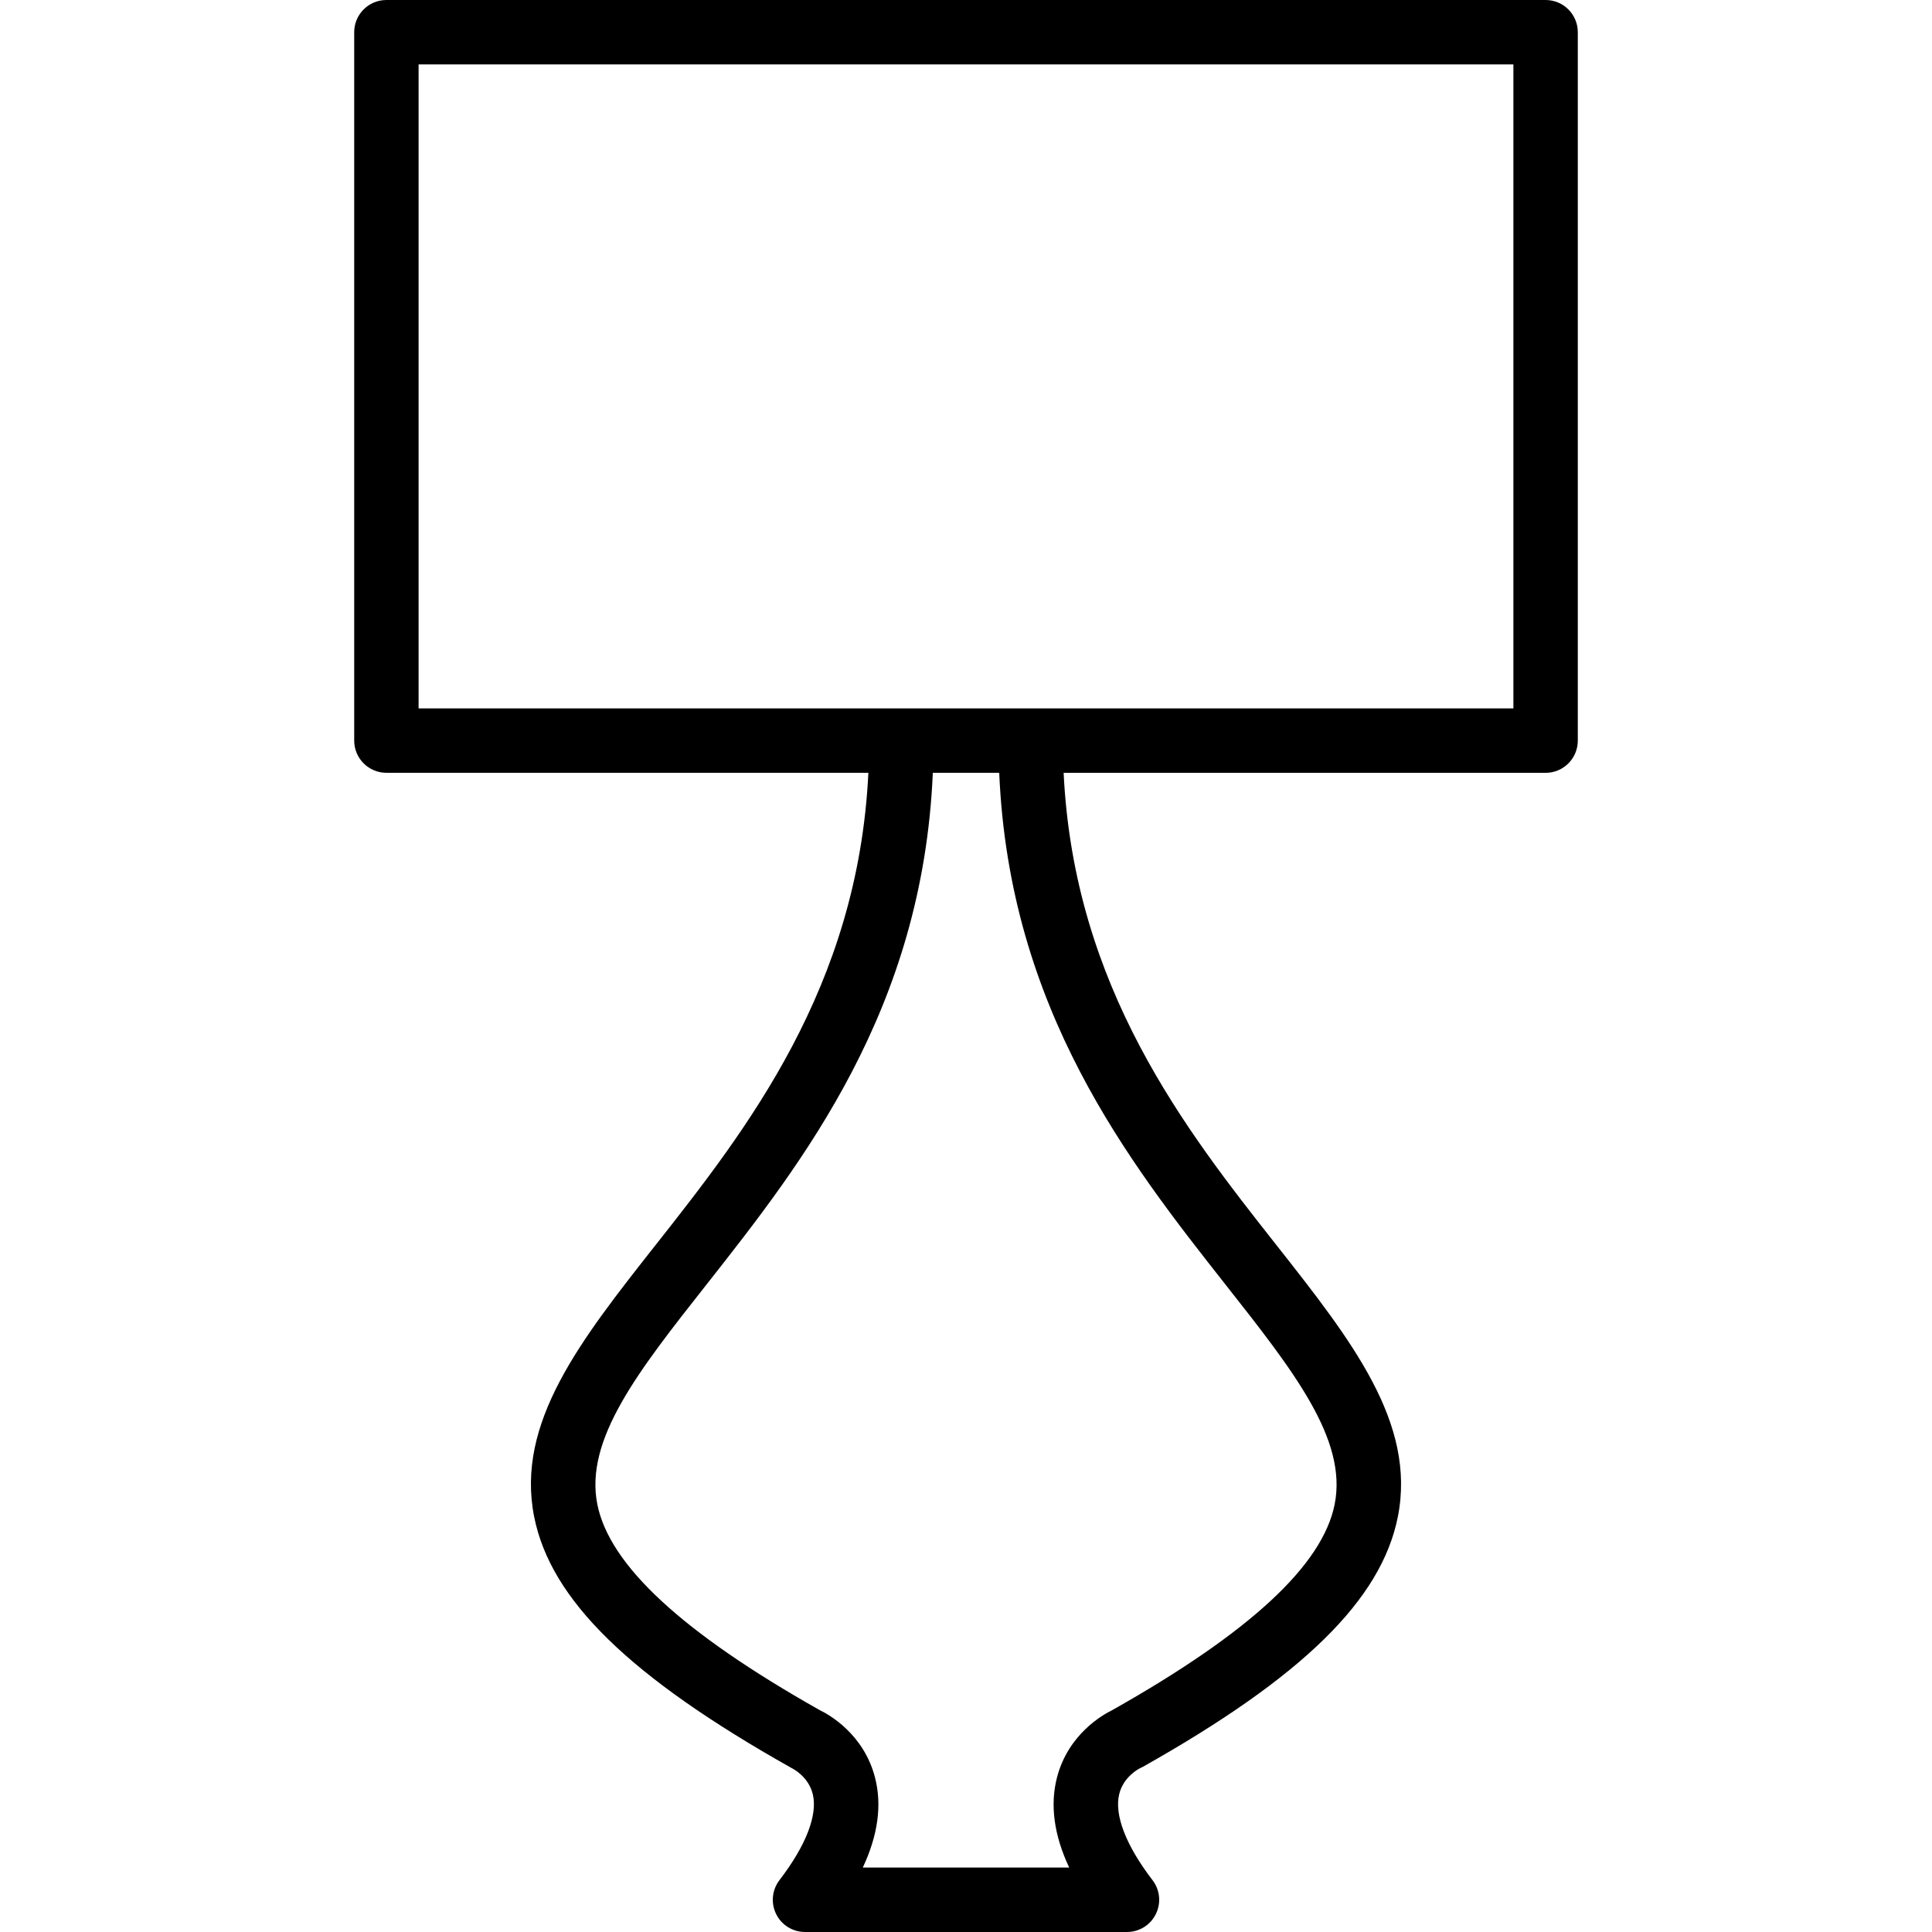
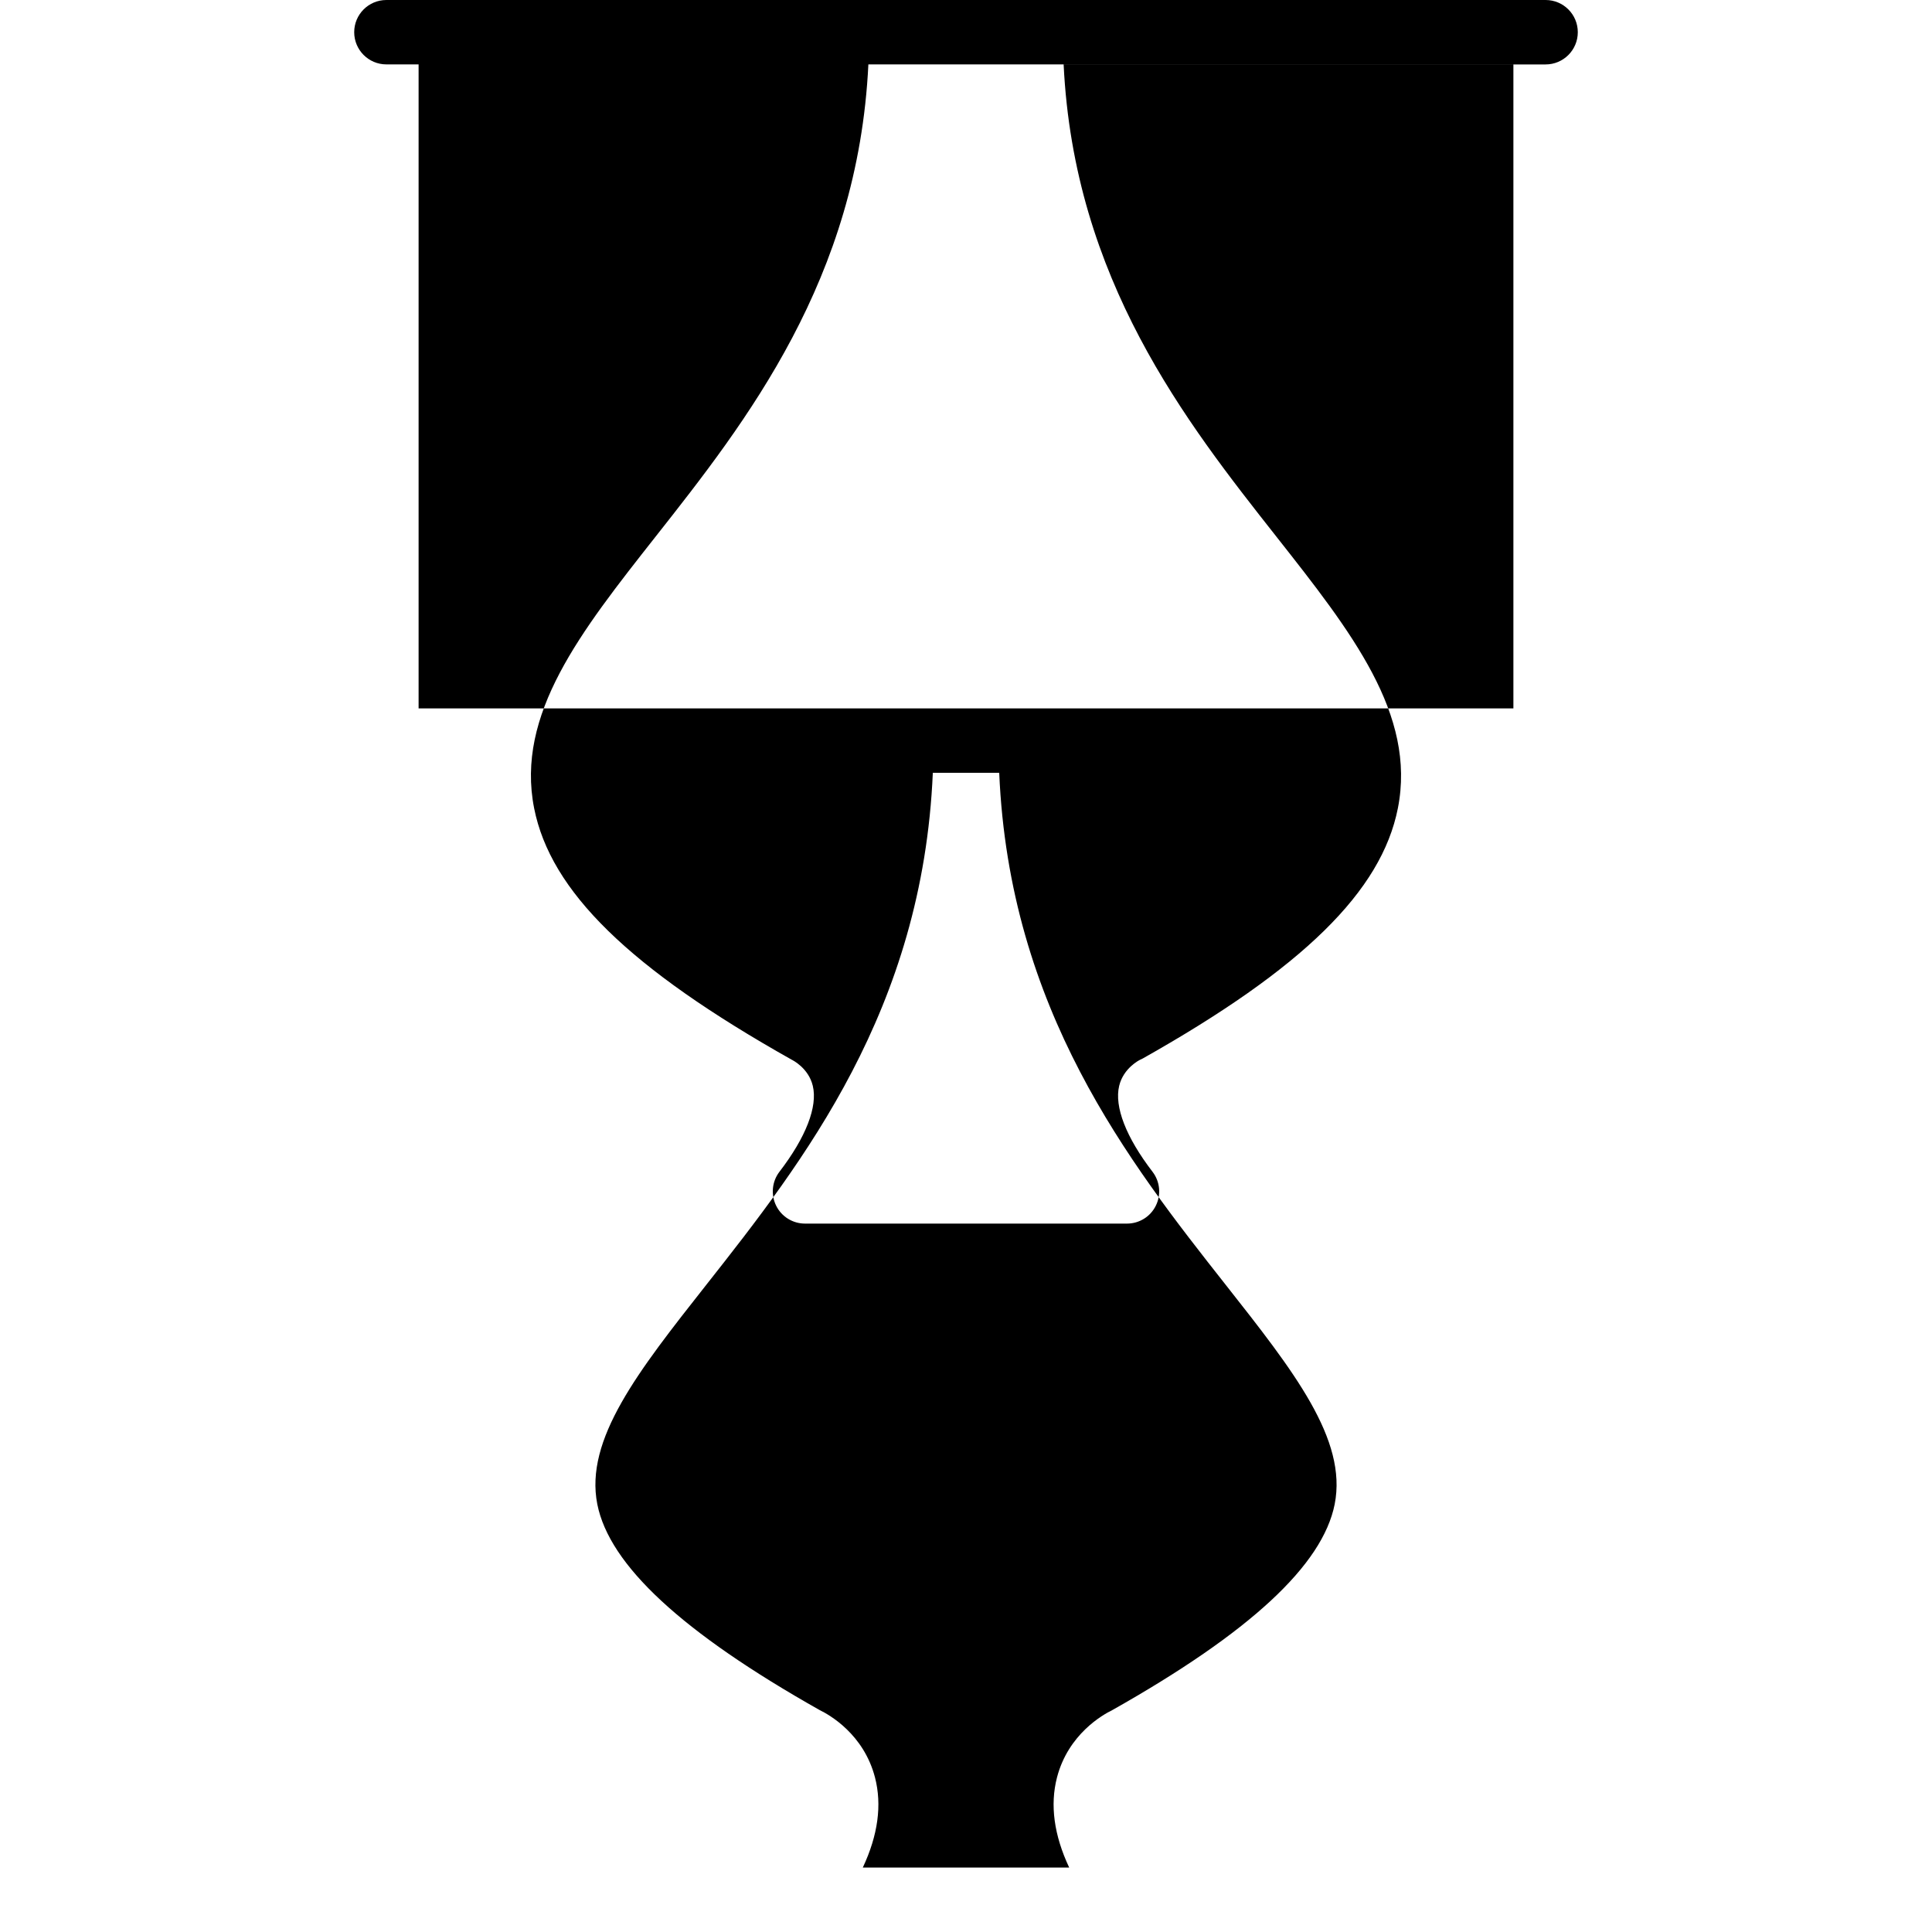
<svg xmlns="http://www.w3.org/2000/svg" fill="#000000" height="800px" width="800px" version="1.1" id="Layer_1" viewBox="0 0 512 512" xml:space="preserve">
  <g>
    <g>
-       <path d="M409.6,0H102.4c-4.719,0-8.533,3.823-8.533,8.533v187.733c0,4.71,3.814,8.533,8.533,8.533h127.727    c-2.739,56.943-32.333,94.635-56.397,125.158c-19.908,25.267-37.103,47.087-32.179,71.97c4.352,21.982,25.199,42.428,68.25,66.637    c0.179,0.085,4.454,2.176,5.598,6.929c1.323,5.521-1.809,13.611-8.841,22.775c-1.971,2.577-2.313,6.05-0.879,8.969    c1.434,2.918,4.403,4.762,7.654,4.762h85.333c3.251,0,6.221-1.843,7.646-4.762c1.442-2.91,1.101-6.391-0.879-8.969    c-7.031-9.165-10.163-17.254-8.841-22.775c1.143-4.753,5.419-6.844,5.47-6.869c0.265-0.119,0.538-0.247,0.785-0.384    c42.402-23.876,63.249-44.322,67.601-66.304c4.915-24.883-12.271-46.703-32.179-71.97    c-24.064-30.524-53.658-68.215-56.397-125.158H409.6c4.719,0,8.533-3.823,8.533-8.533V8.533C418.133,3.823,414.319,0,409.6,0z     M324.855,340.531c18.014,22.861,32.239,40.917,28.851,58.095c-3.2,16.162-22.485,34.014-58.957,54.579    c-2.475,1.203-11.648,6.34-14.635,17.835c-1.886,7.287-0.802,15.292,3.234,23.885h-54.699c4.036-8.602,5.12-16.597,3.234-23.885    c-2.987-11.503-12.16-16.64-14.635-17.835c-36.471-20.565-55.757-38.426-58.957-54.579c-3.388-17.178,10.837-35.234,28.851-58.095    c25.719-32.64,57.378-72.977,60.066-135.731h17.596C267.477,267.546,299.136,307.891,324.855,340.531z M401.067,187.733H110.933    V17.067h290.133V187.733z" />
+       <path d="M409.6,0H102.4c-4.719,0-8.533,3.823-8.533,8.533c0,4.71,3.814,8.533,8.533,8.533h127.727    c-2.739,56.943-32.333,94.635-56.397,125.158c-19.908,25.267-37.103,47.087-32.179,71.97c4.352,21.982,25.199,42.428,68.25,66.637    c0.179,0.085,4.454,2.176,5.598,6.929c1.323,5.521-1.809,13.611-8.841,22.775c-1.971,2.577-2.313,6.05-0.879,8.969    c1.434,2.918,4.403,4.762,7.654,4.762h85.333c3.251,0,6.221-1.843,7.646-4.762c1.442-2.91,1.101-6.391-0.879-8.969    c-7.031-9.165-10.163-17.254-8.841-22.775c1.143-4.753,5.419-6.844,5.47-6.869c0.265-0.119,0.538-0.247,0.785-0.384    c42.402-23.876,63.249-44.322,67.601-66.304c4.915-24.883-12.271-46.703-32.179-71.97    c-24.064-30.524-53.658-68.215-56.397-125.158H409.6c4.719,0,8.533-3.823,8.533-8.533V8.533C418.133,3.823,414.319,0,409.6,0z     M324.855,340.531c18.014,22.861,32.239,40.917,28.851,58.095c-3.2,16.162-22.485,34.014-58.957,54.579    c-2.475,1.203-11.648,6.34-14.635,17.835c-1.886,7.287-0.802,15.292,3.234,23.885h-54.699c4.036-8.602,5.12-16.597,3.234-23.885    c-2.987-11.503-12.16-16.64-14.635-17.835c-36.471-20.565-55.757-38.426-58.957-54.579c-3.388-17.178,10.837-35.234,28.851-58.095    c25.719-32.64,57.378-72.977,60.066-135.731h17.596C267.477,267.546,299.136,307.891,324.855,340.531z M401.067,187.733H110.933    V17.067h290.133V187.733z" />
    </g>
  </g>
</svg>